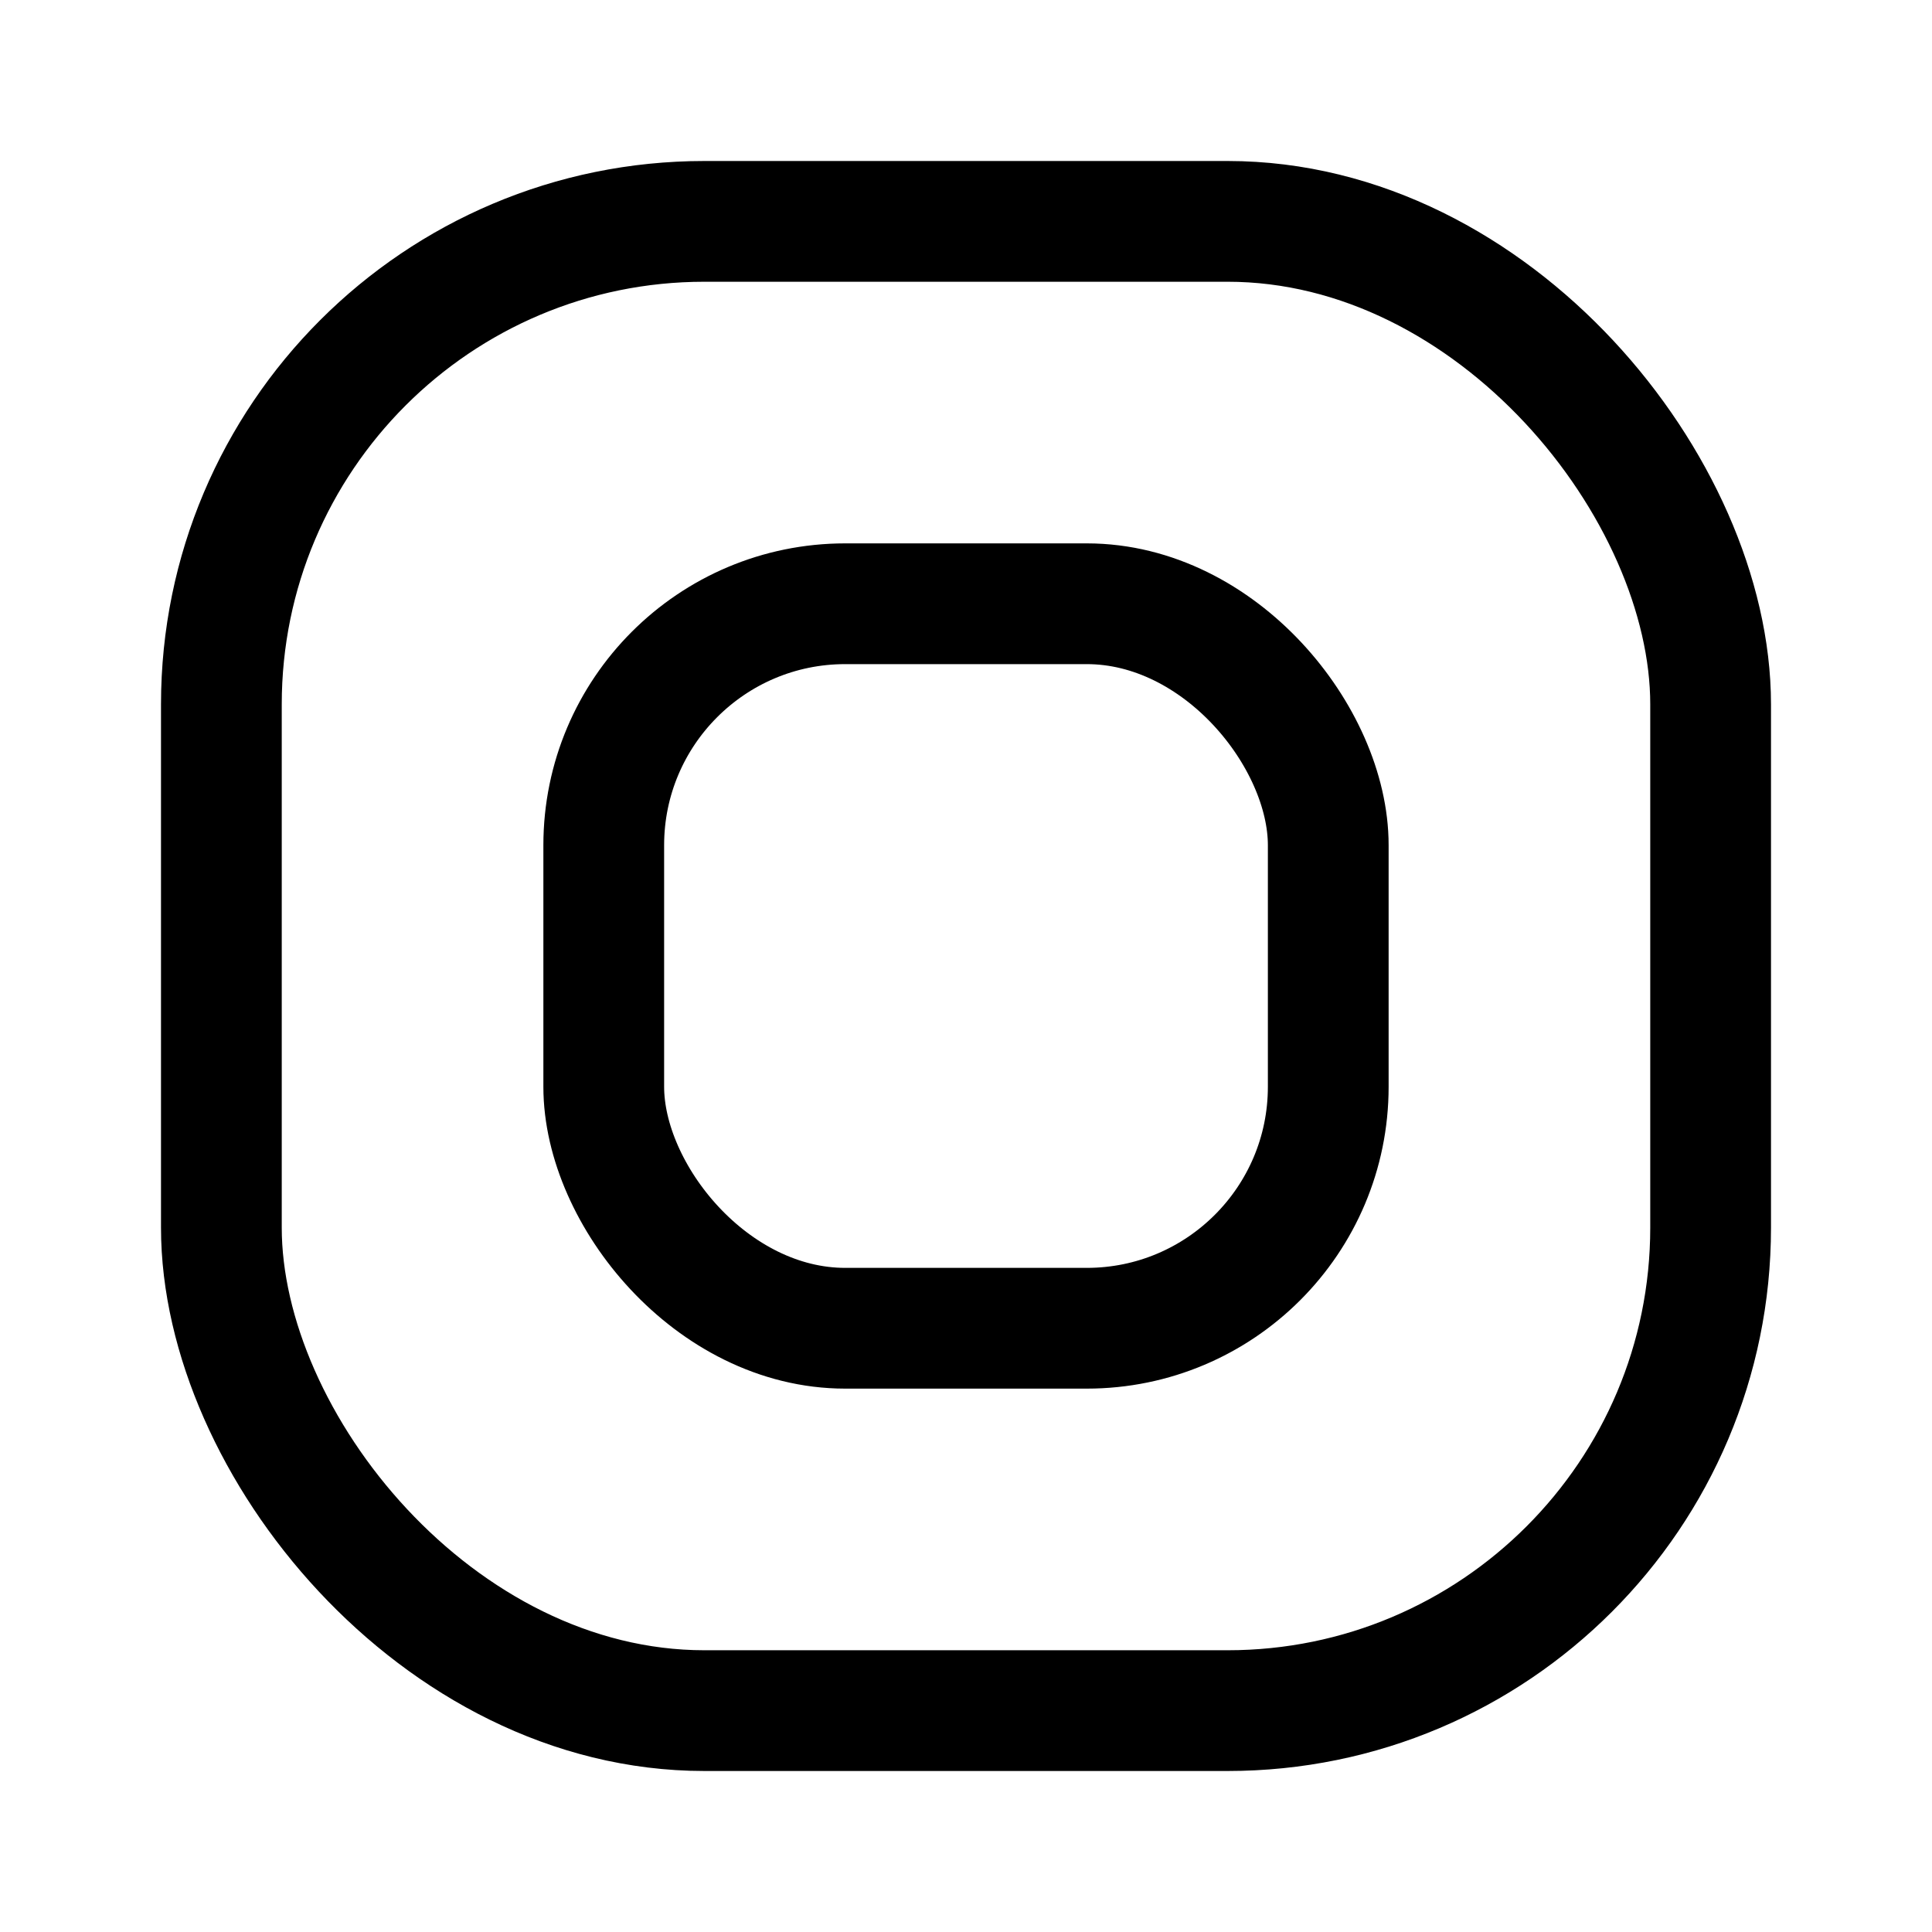
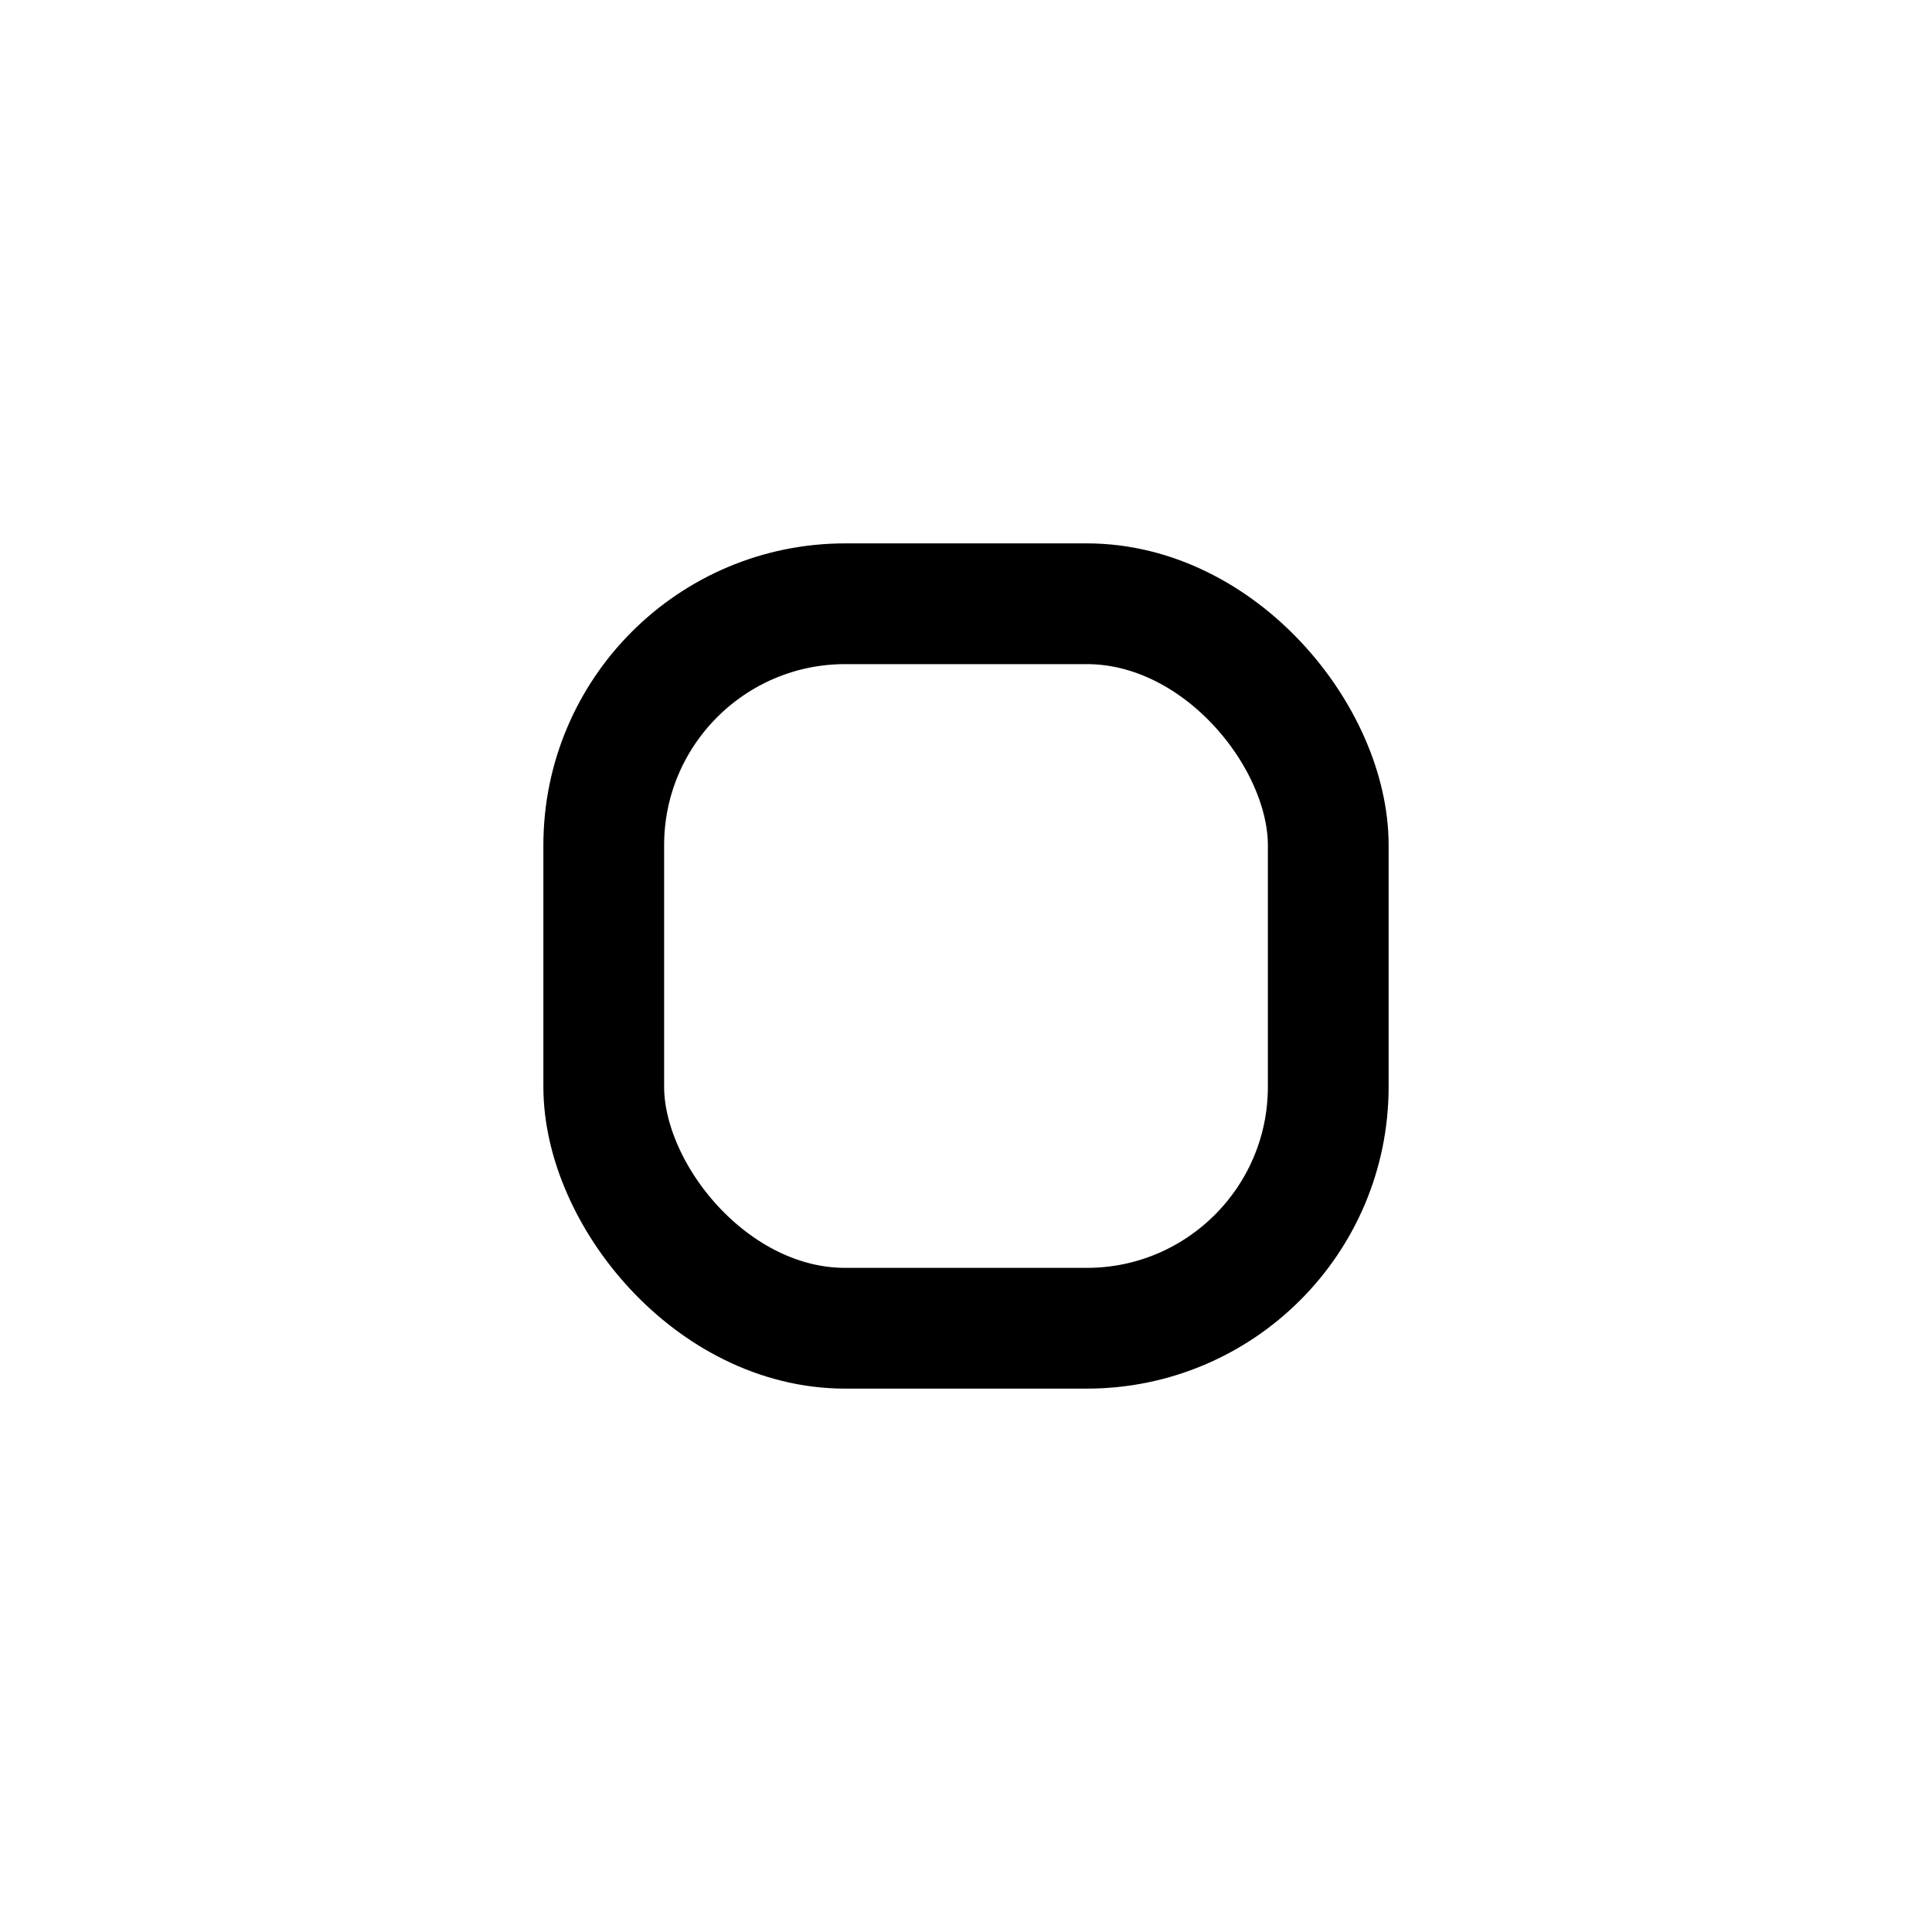
<svg xmlns="http://www.w3.org/2000/svg" width="800" height="800" viewBox="0 0 24 24">
  <g fill="none" stroke="currentColor" stroke-width="1.5">
-     <rect width="18.5" height="18.5" x="2.75" y="2.75" rx="6" />
    <rect width="9" height="9" x="7.5" y="7.5" rx="3" />
  </g>
</svg>